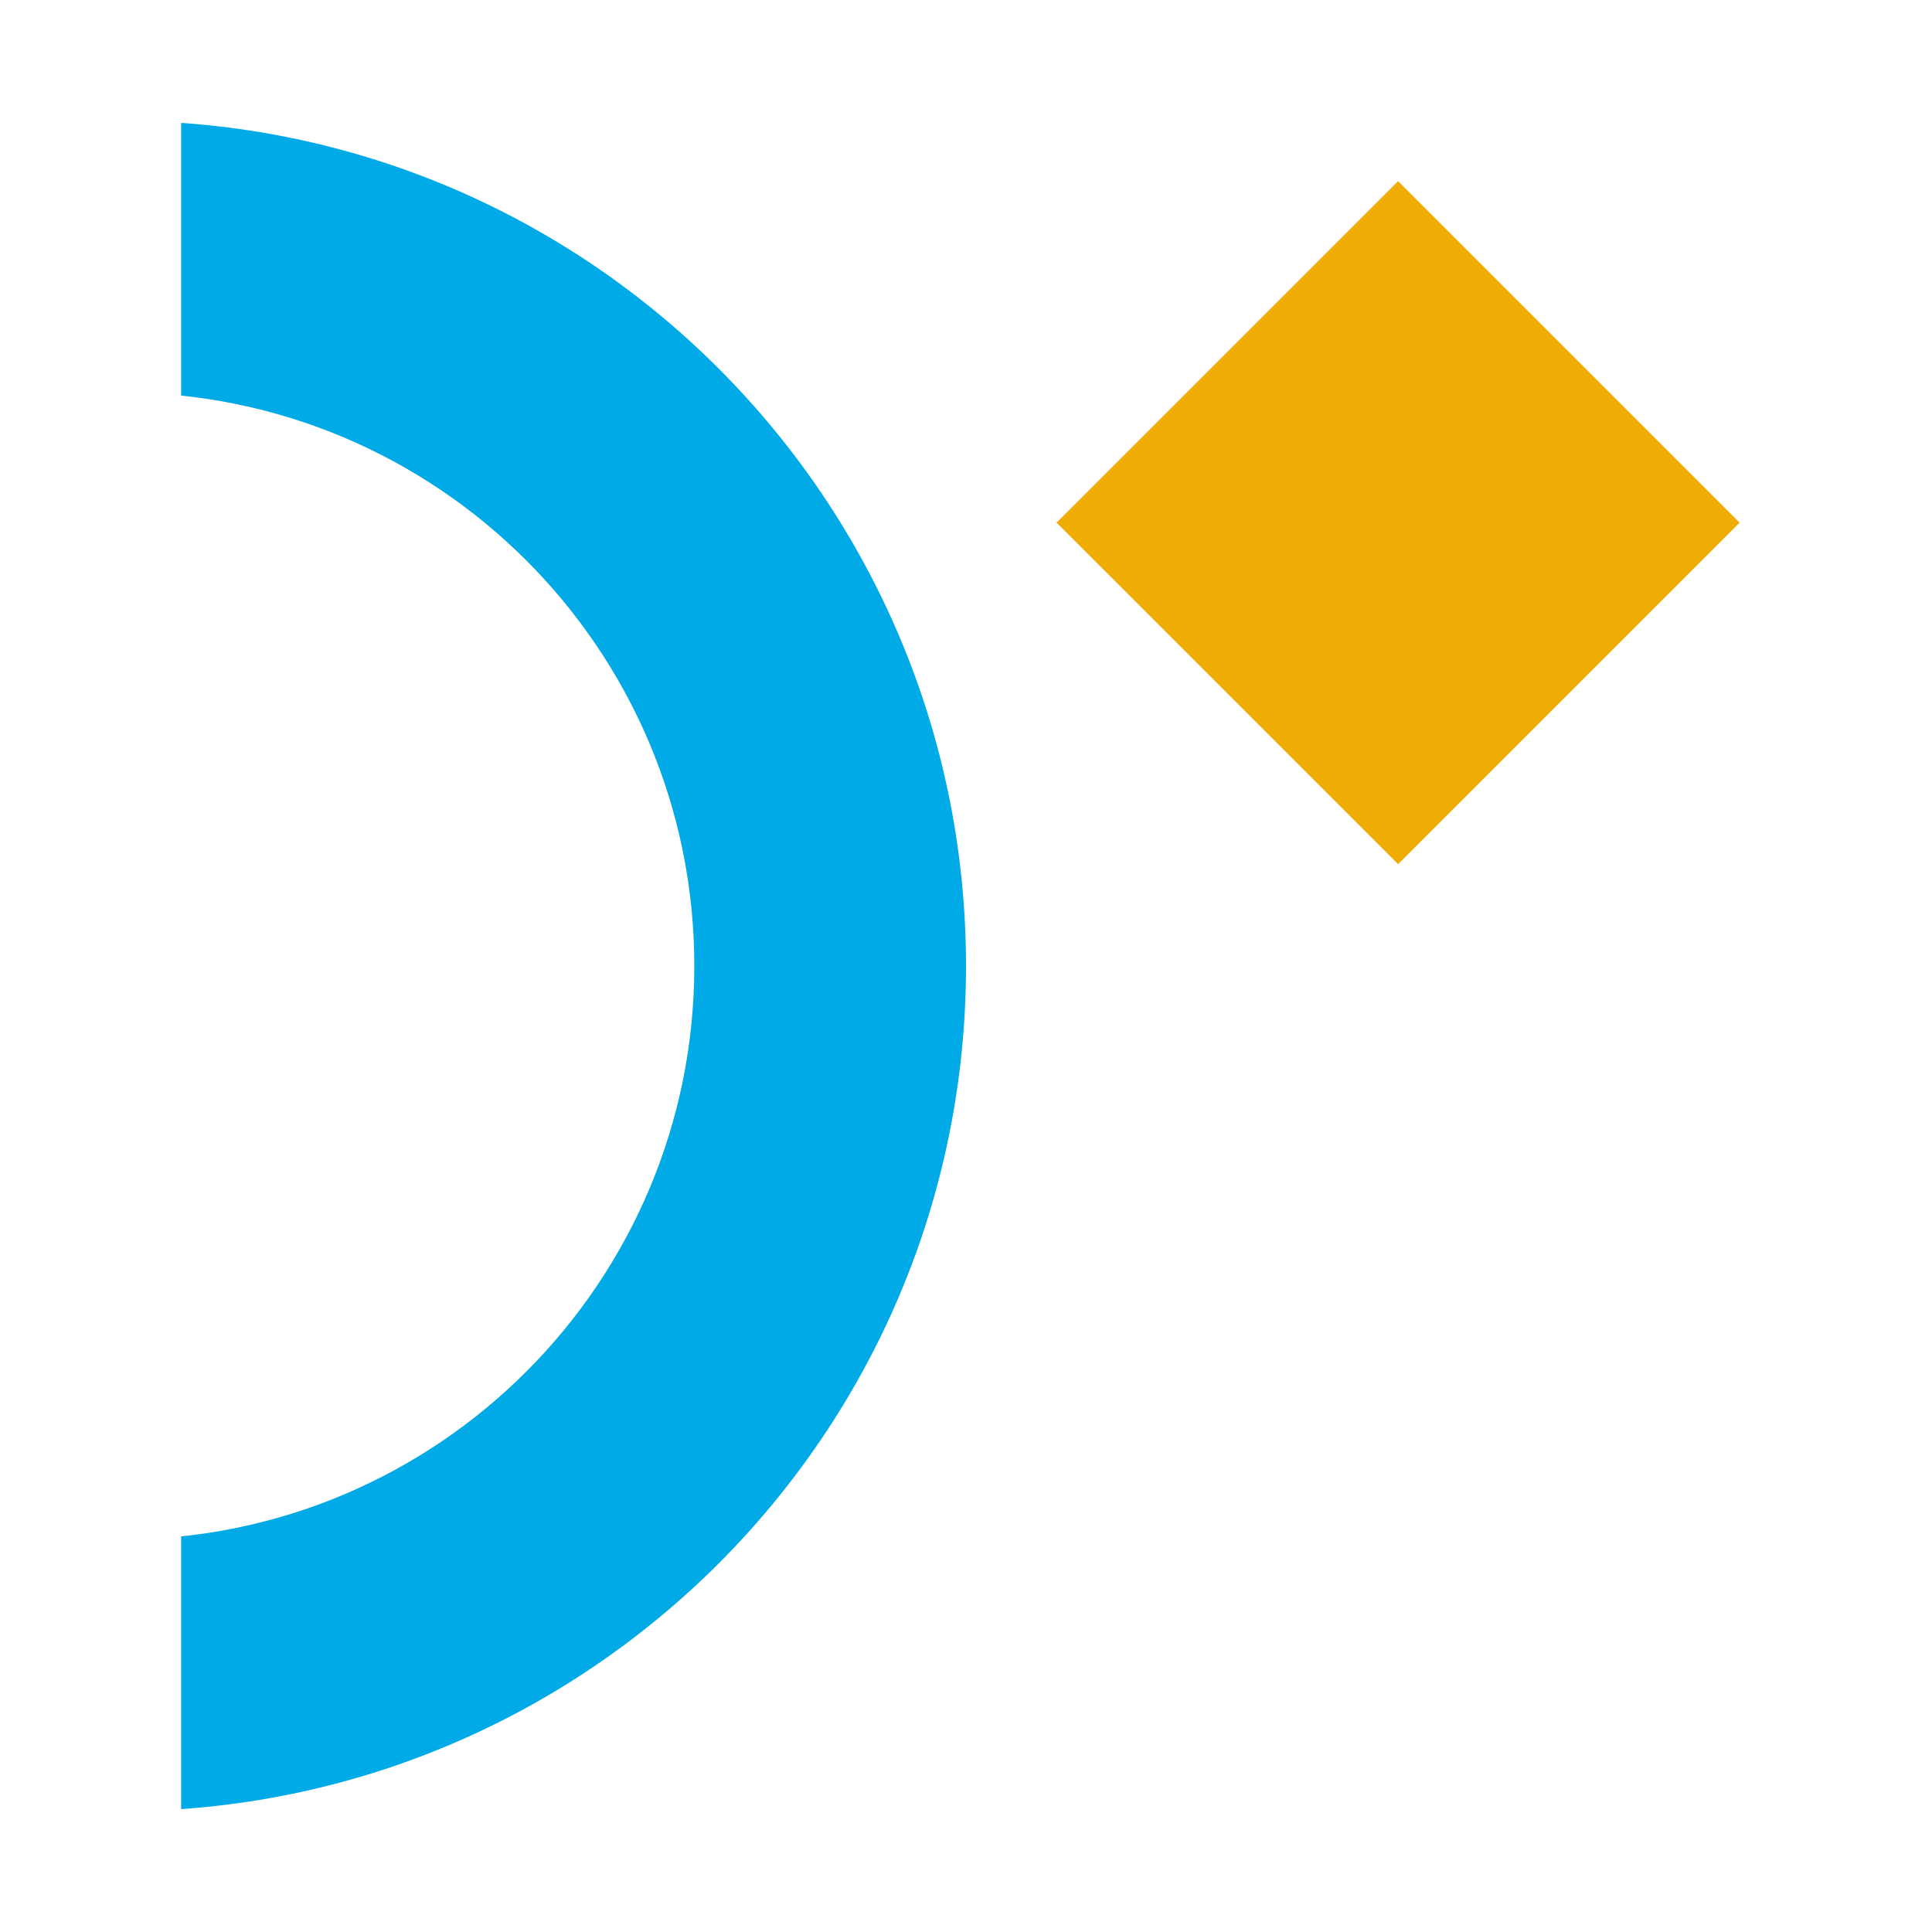
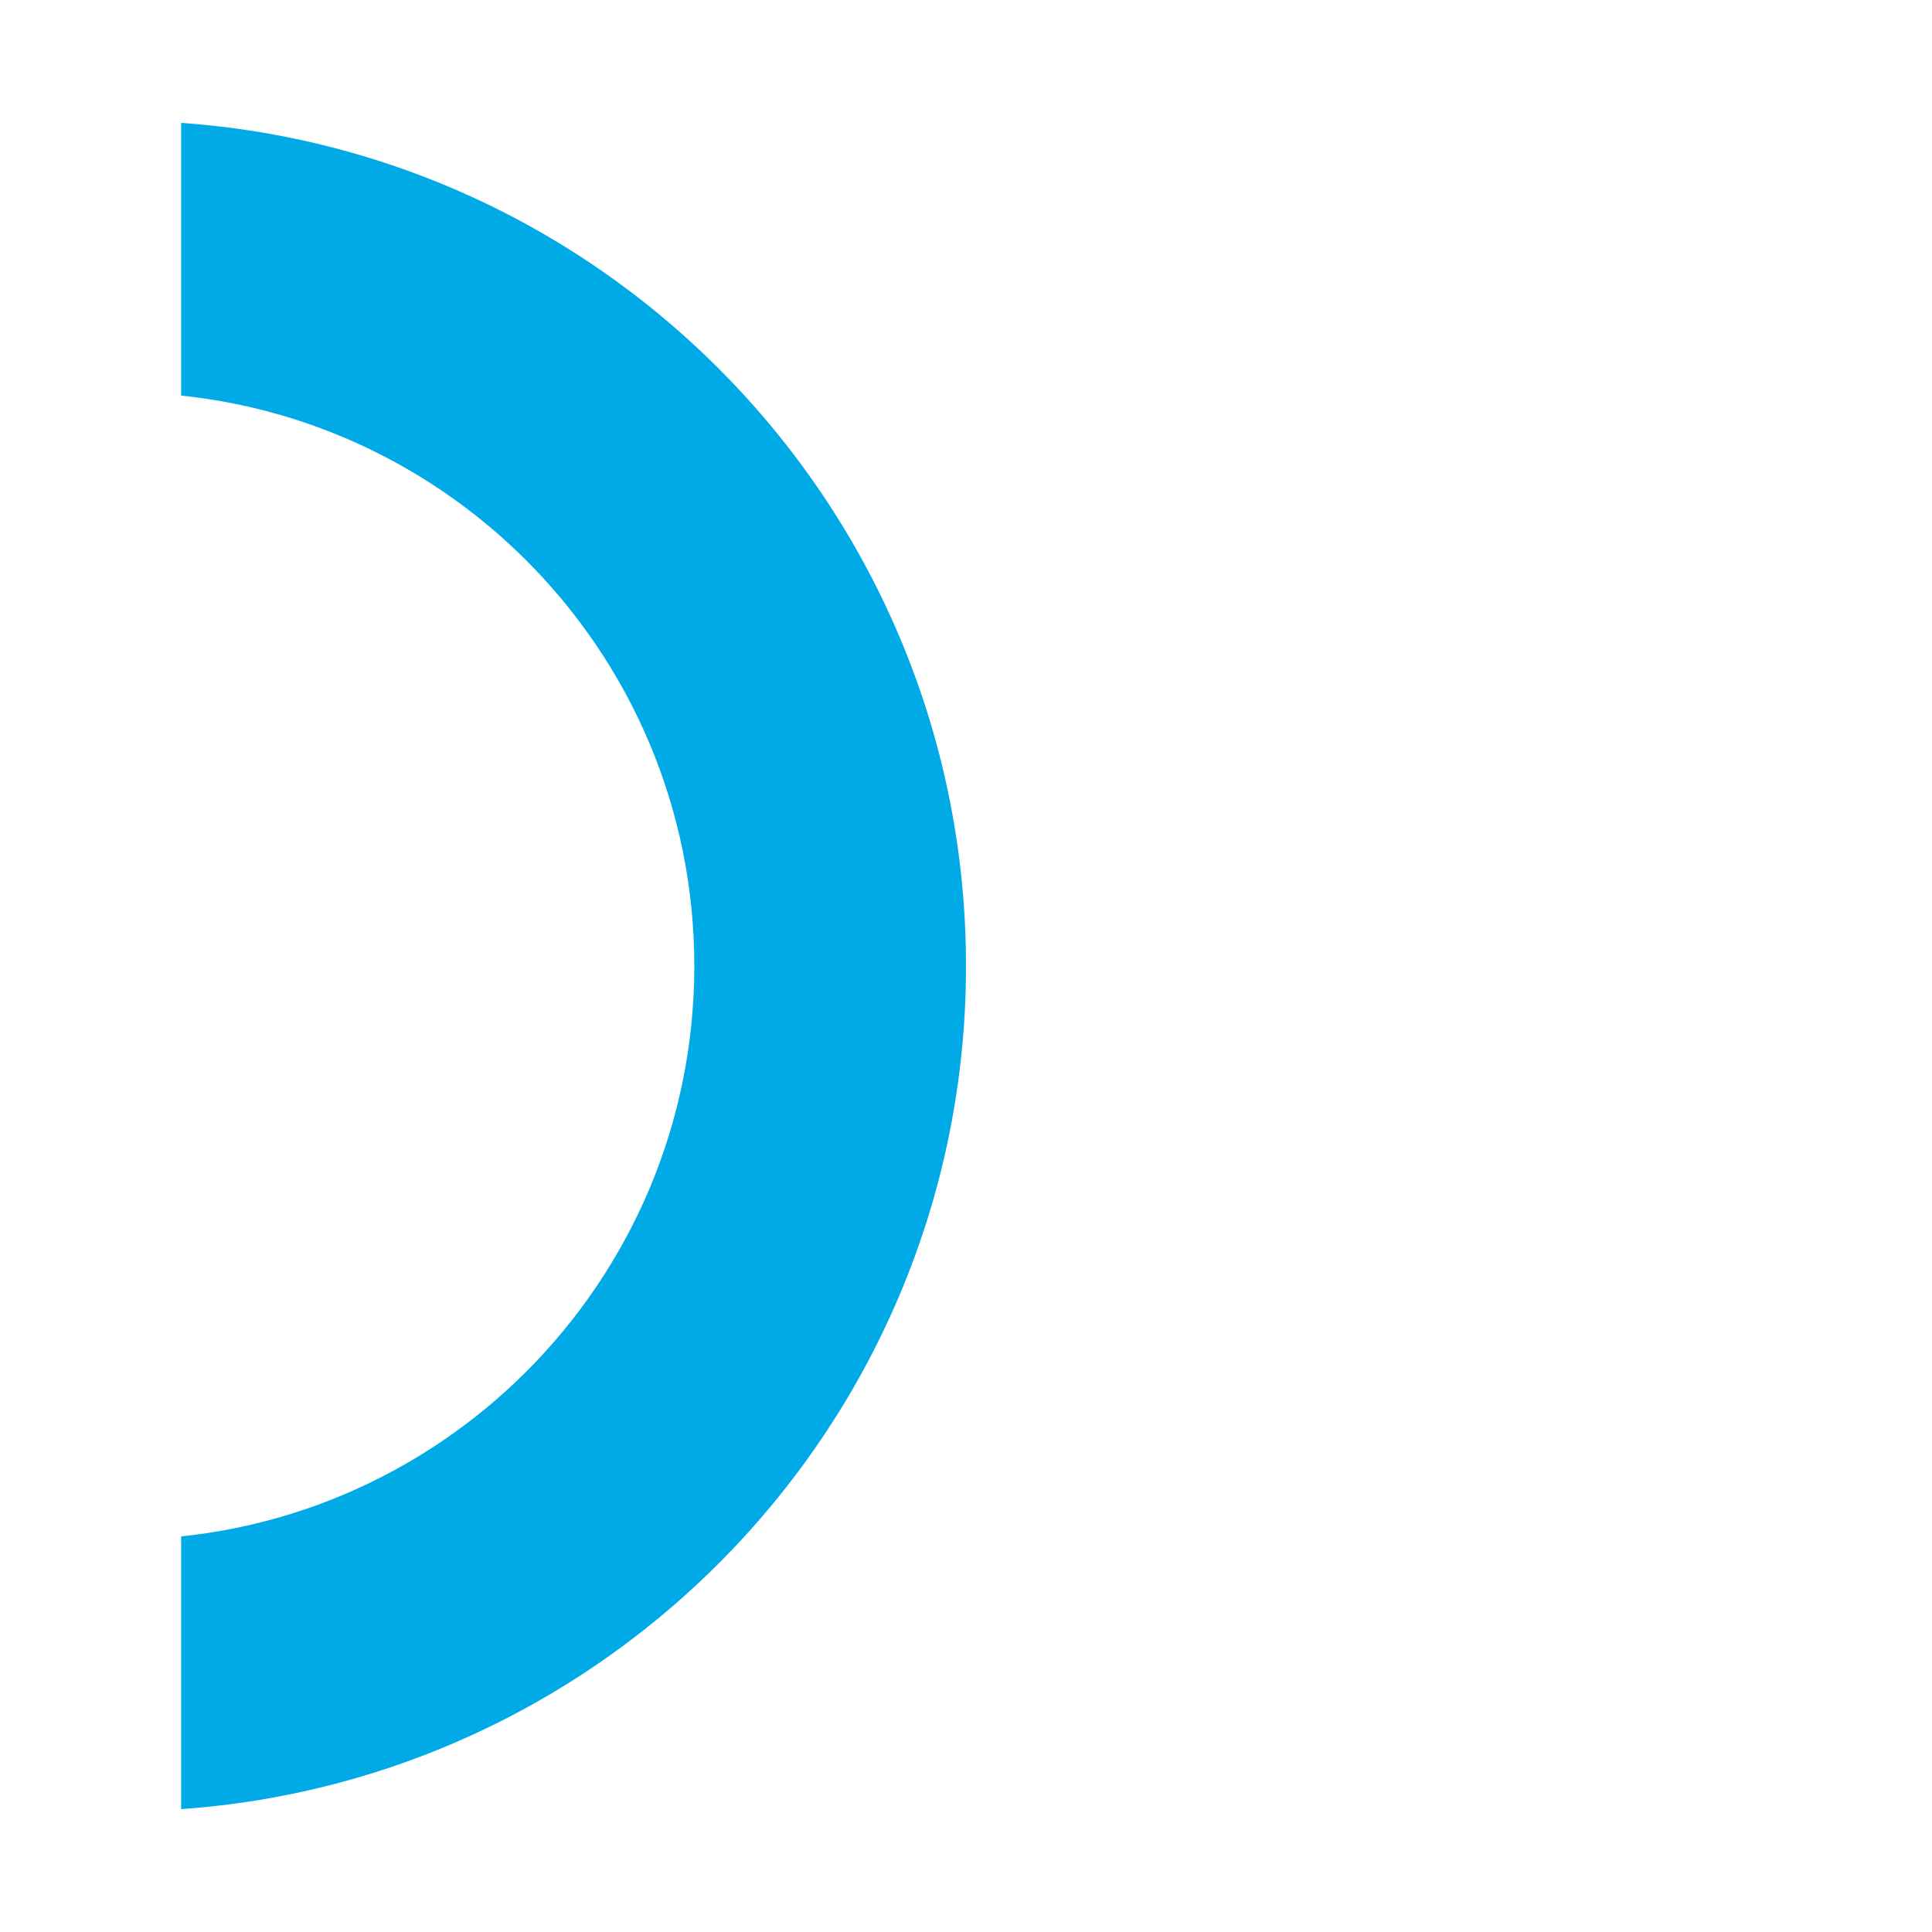
<svg xmlns="http://www.w3.org/2000/svg" width="64" height="64" viewBox="0 0 64 64" fill="none">
  <g clip-path="url(#clip0_2092_19786)">
    <path fill-rule="evenodd" clip-rule="evenodd" d="M-15 32C-15 42.493 -6.493 51 4 51C14.493 51 23 42.493 23 32C23 21.507 14.493 13 4 13C-6.493 13 -15 21.507 -15 32ZM-24 32C-24 47.464 -11.464 60 4 60C19.464 60 32 47.464 32 32C32 16.536 19.464 4 4 4C-11.464 4 -24 16.536 -24 32Z" fill="#00AAE7" />
  </g>
-   <path d="M46.314 6L57.627 17.314L46.314 28.627L35 17.314L46.314 6Z" fill="#EFAC04" />
  <defs>
    <clipPath id="clip0_2092_19786">
      <rect width="56" height="26" fill="white" transform="translate(32 4) rotate(90)" />
    </clipPath>
  </defs>
</svg>